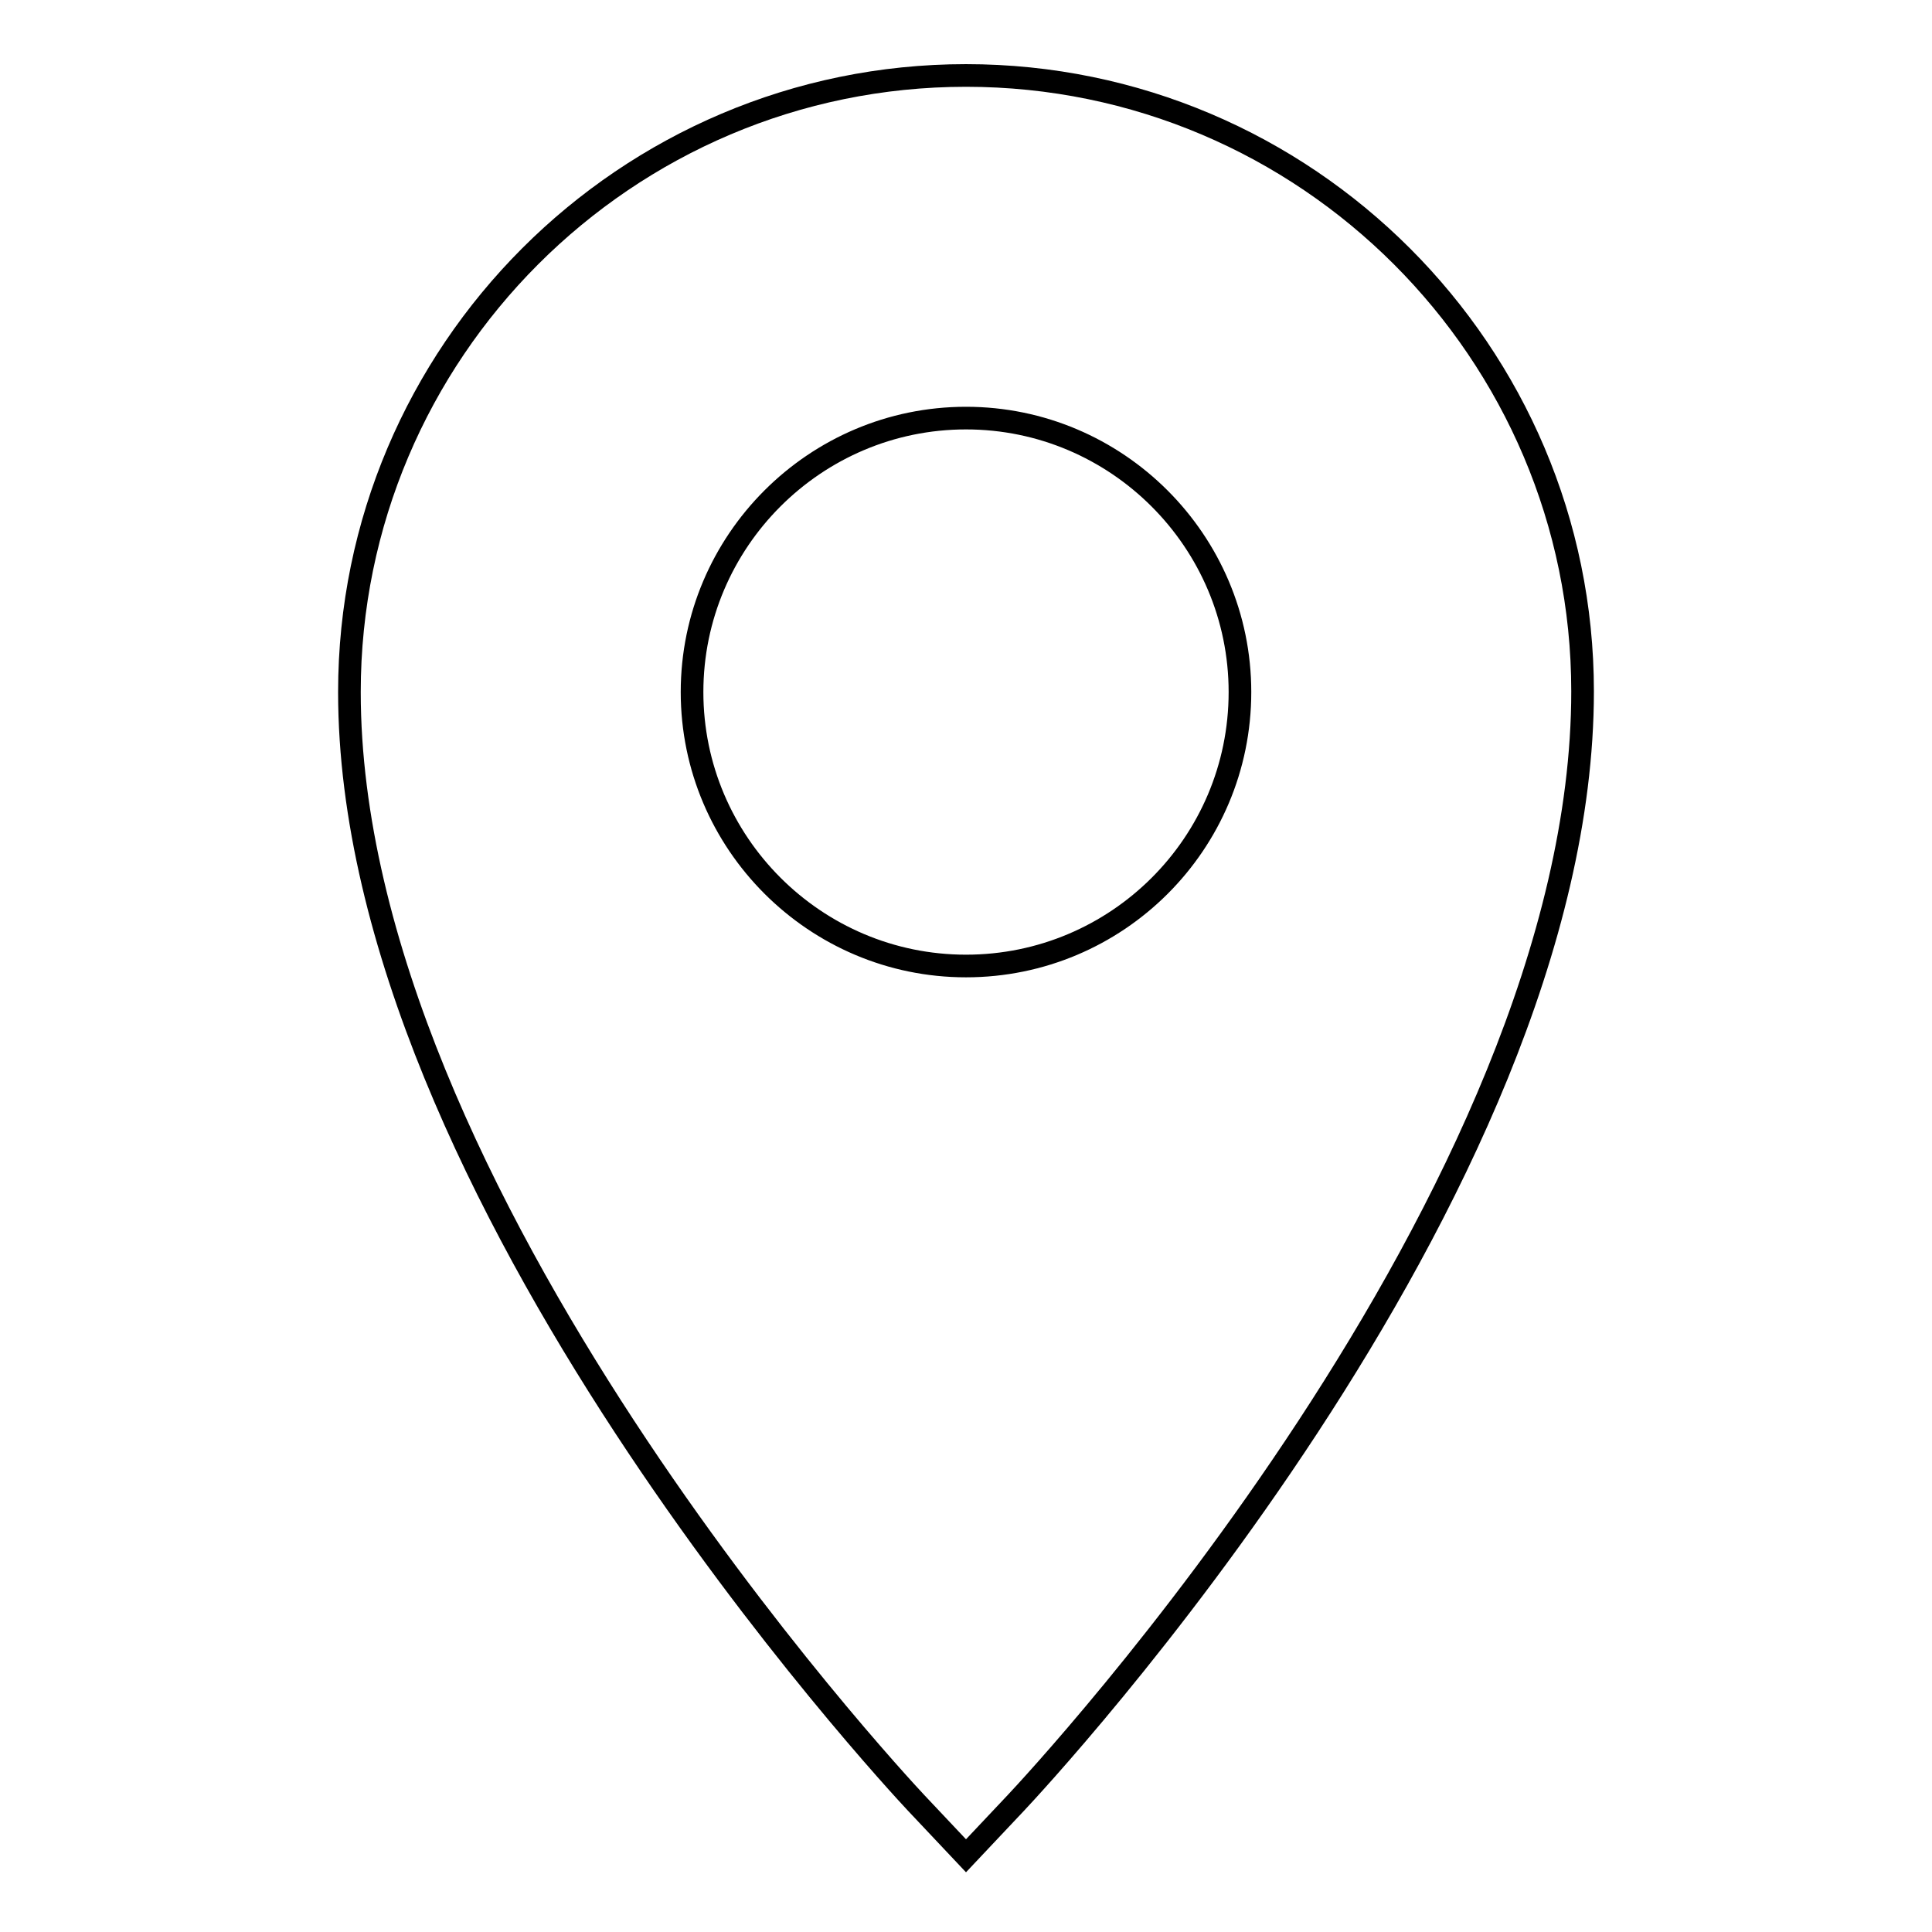
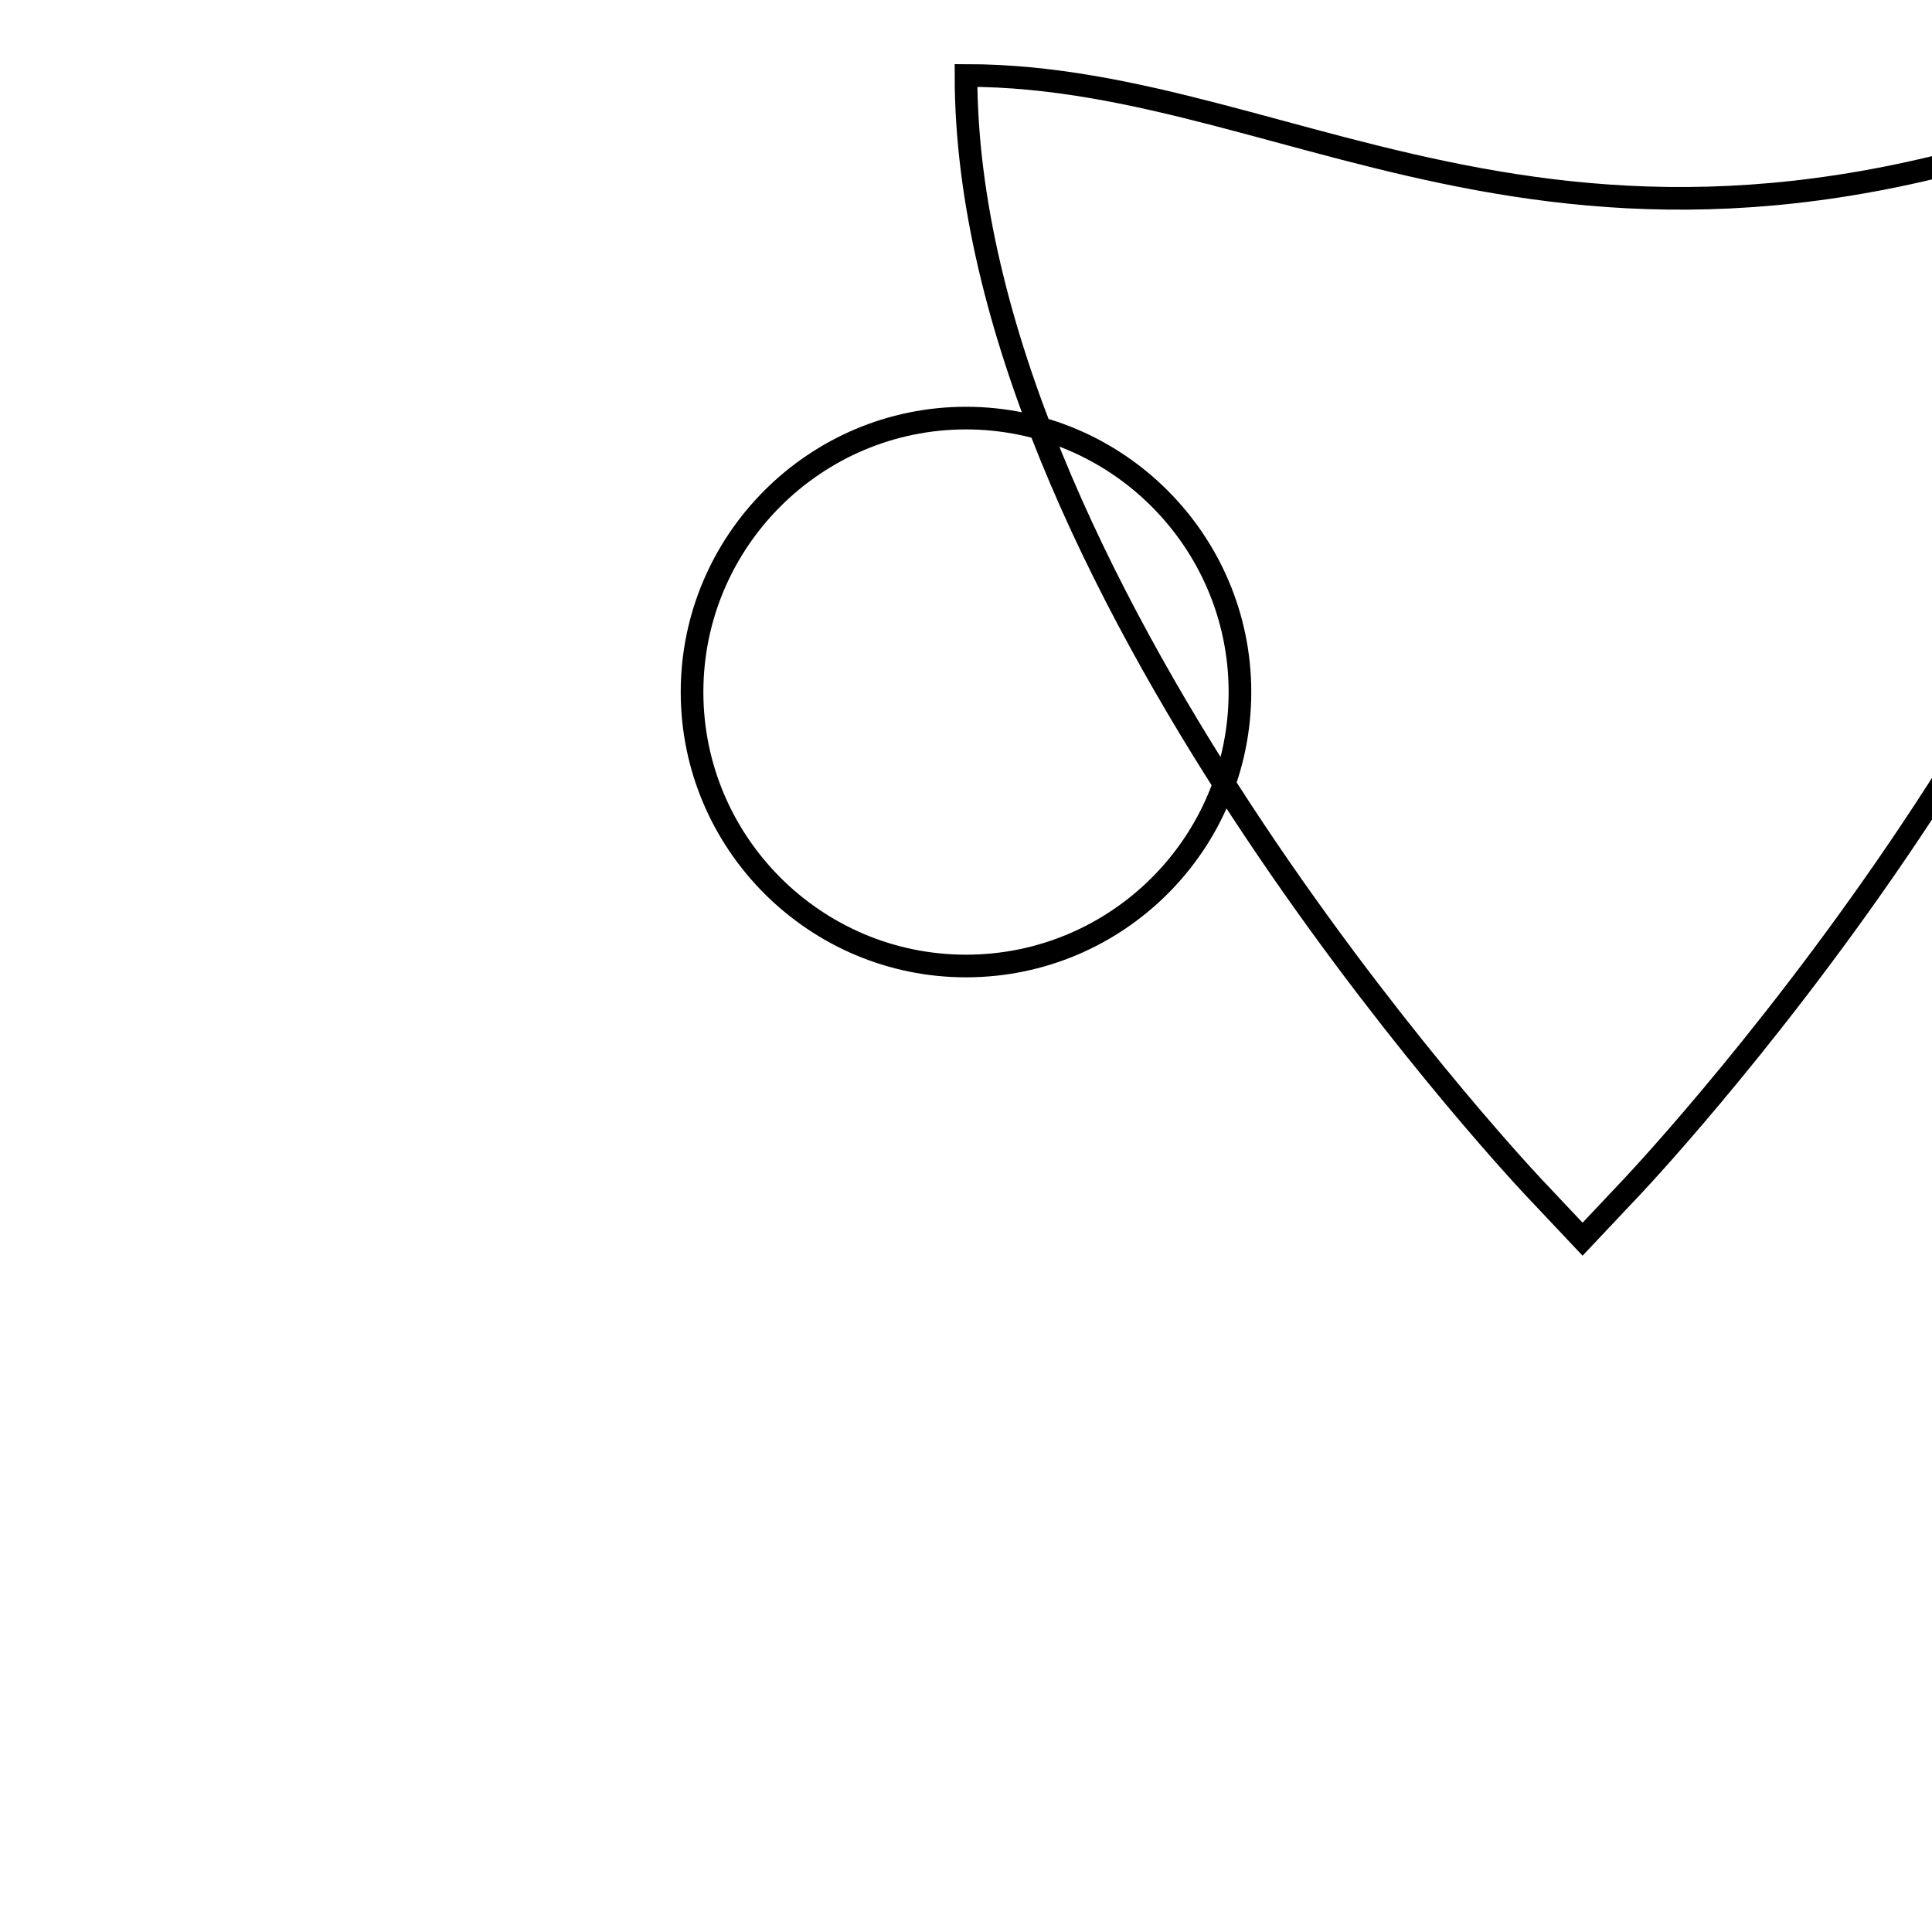
<svg xmlns="http://www.w3.org/2000/svg" version="1.1" x="0px" y="0px" viewBox="0 0 256 256" enable-background="new 0 0 256 256" xml:space="preserve">
  <g>
    <g>
-       <path stroke-width="3" fill-opacity="0" stroke="#000000" d="M128,10c-45.1,0-81.7,36.7-81.7,81.7c0,66.4,72.1,144,75.1,147.2l6.6,7l6.6-7c3.1-3.3,75.1-80.5,75.1-147.3C209.7,46.7,173.1,10,128,10z M128,128c-20,0-36.3-16.3-36.3-36.3c0-20,16.3-36.3,36.3-36.3c20,0,36.3,16.3,36.3,36.3C164.3,111.8,148,128,128,128z" />
+       <path stroke-width="3" fill-opacity="0" stroke="#000000" d="M128,10c0,66.4,72.1,144,75.1,147.2l6.6,7l6.6-7c3.1-3.3,75.1-80.5,75.1-147.3C209.7,46.7,173.1,10,128,10z M128,128c-20,0-36.3-16.3-36.3-36.3c0-20,16.3-36.3,36.3-36.3c20,0,36.3,16.3,36.3,36.3C164.3,111.8,148,128,128,128z" />
    </g>
  </g>
</svg>